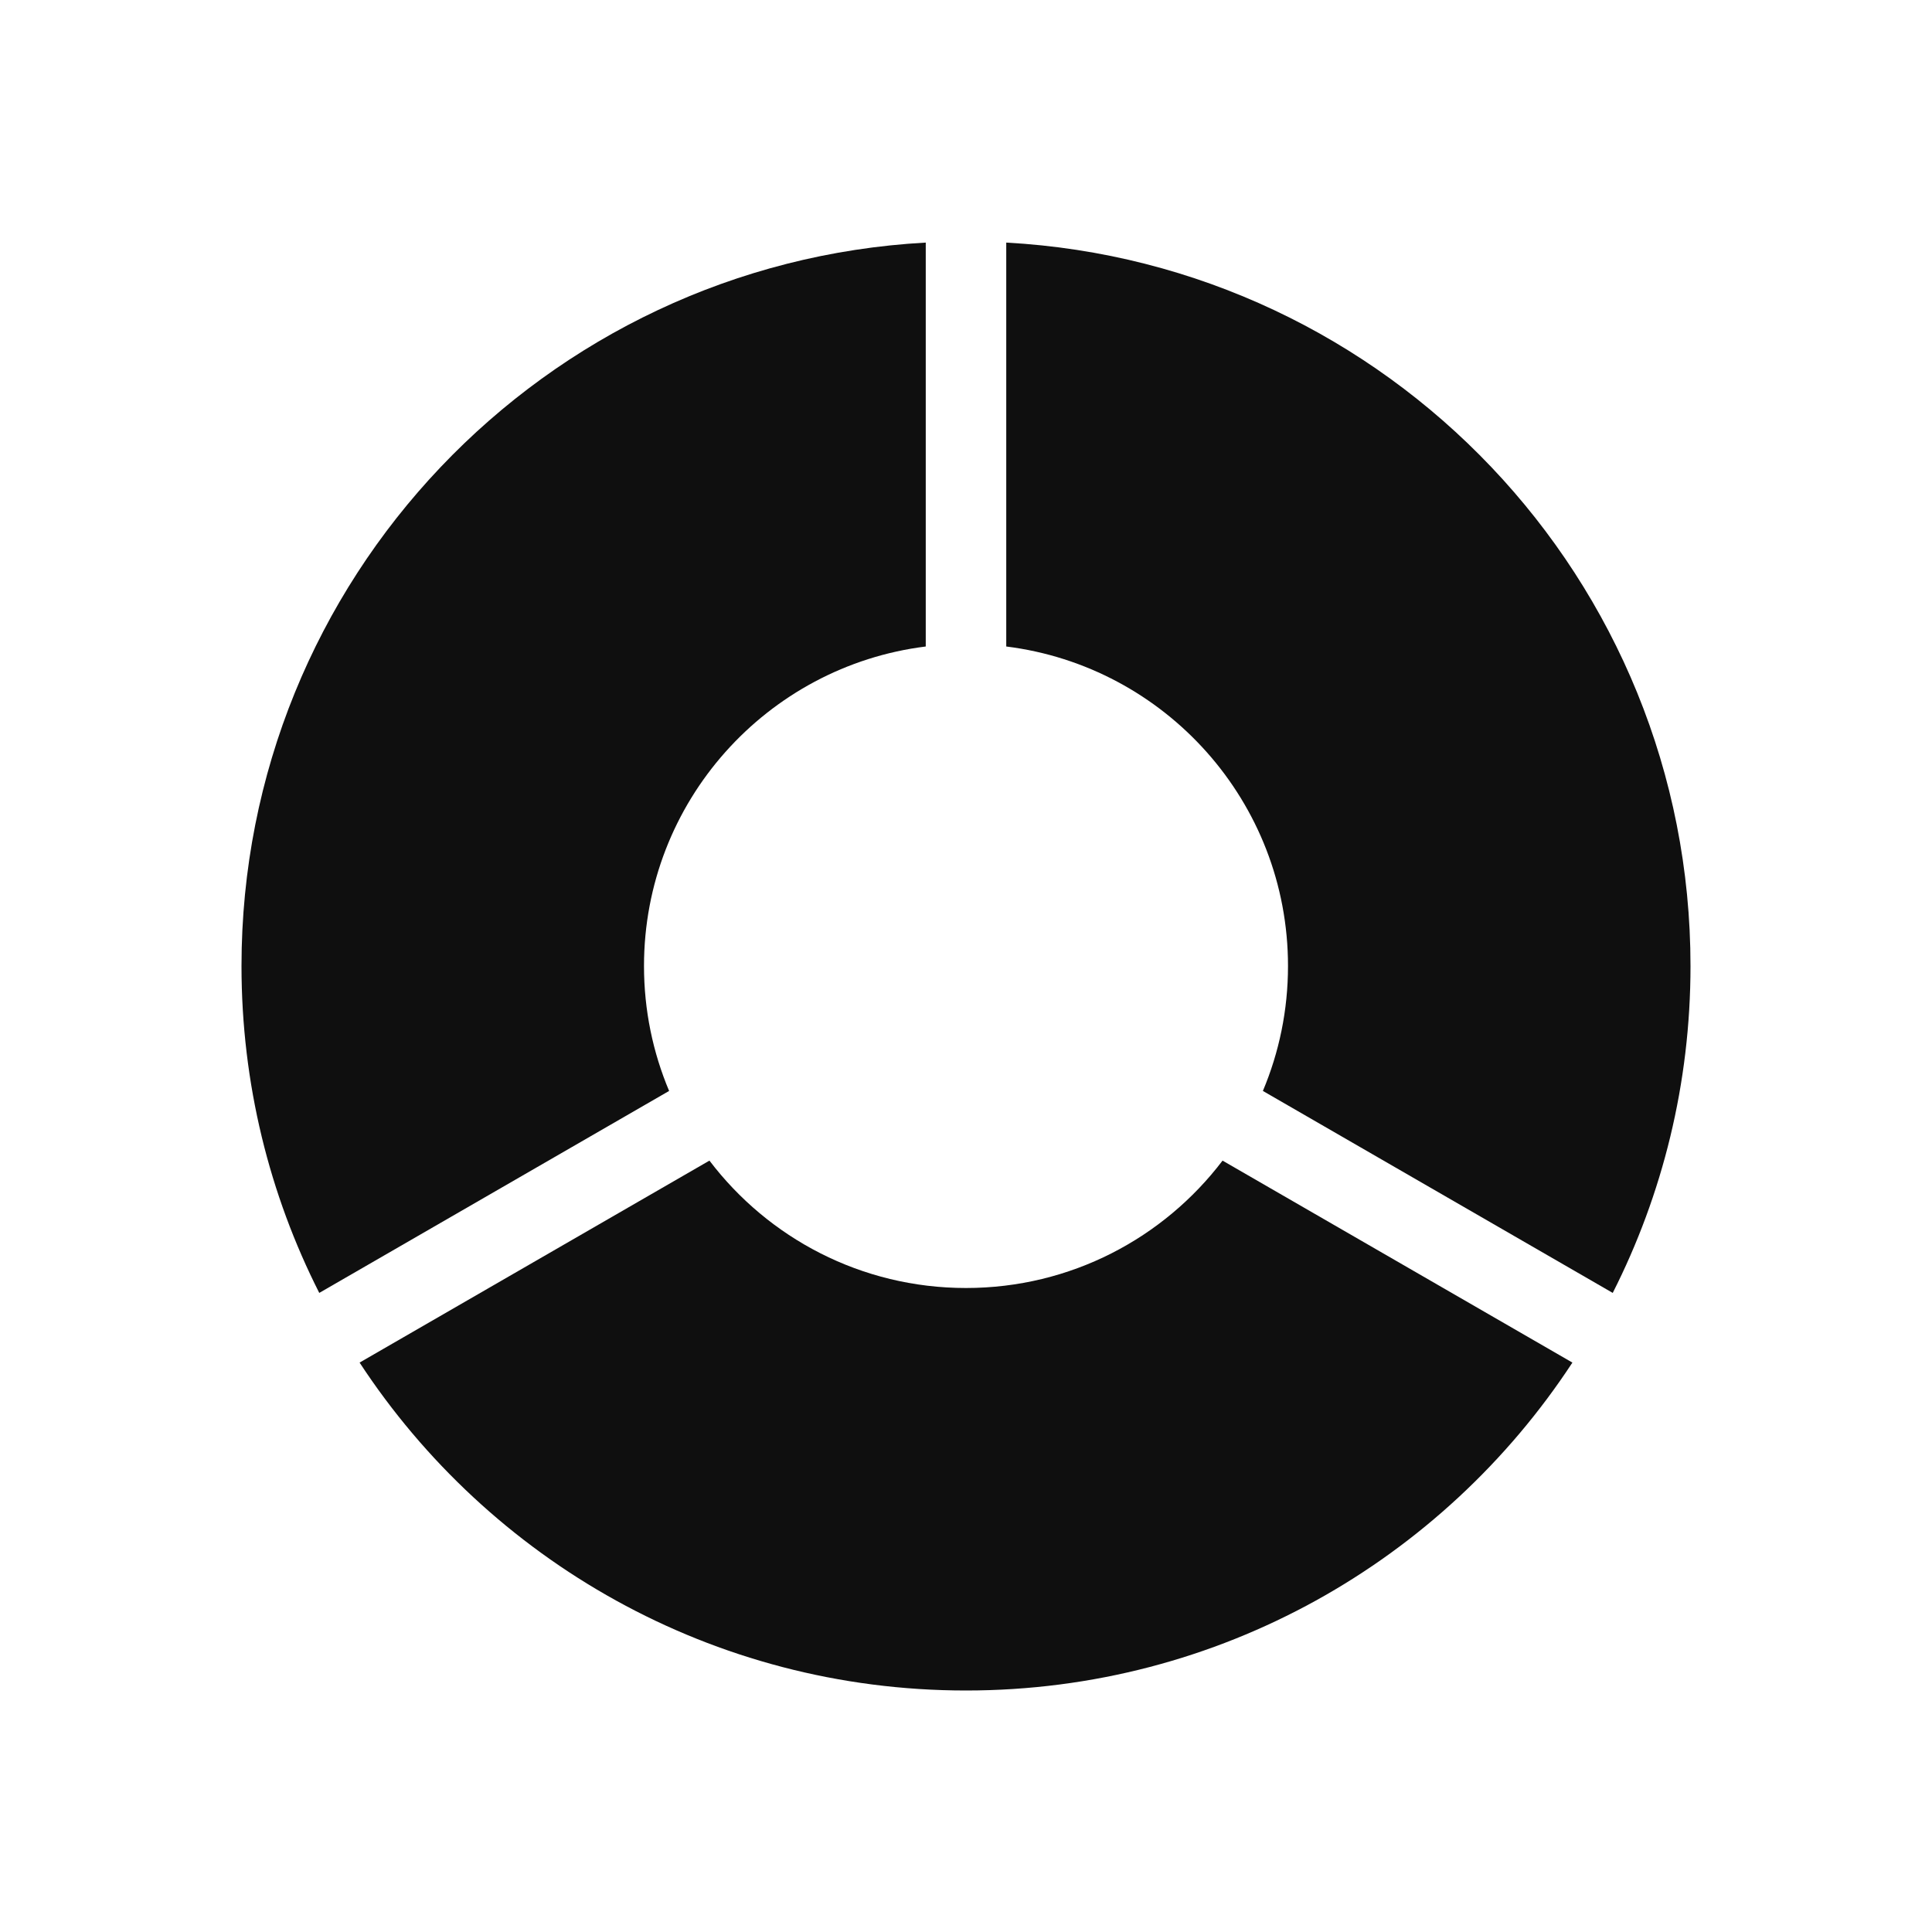
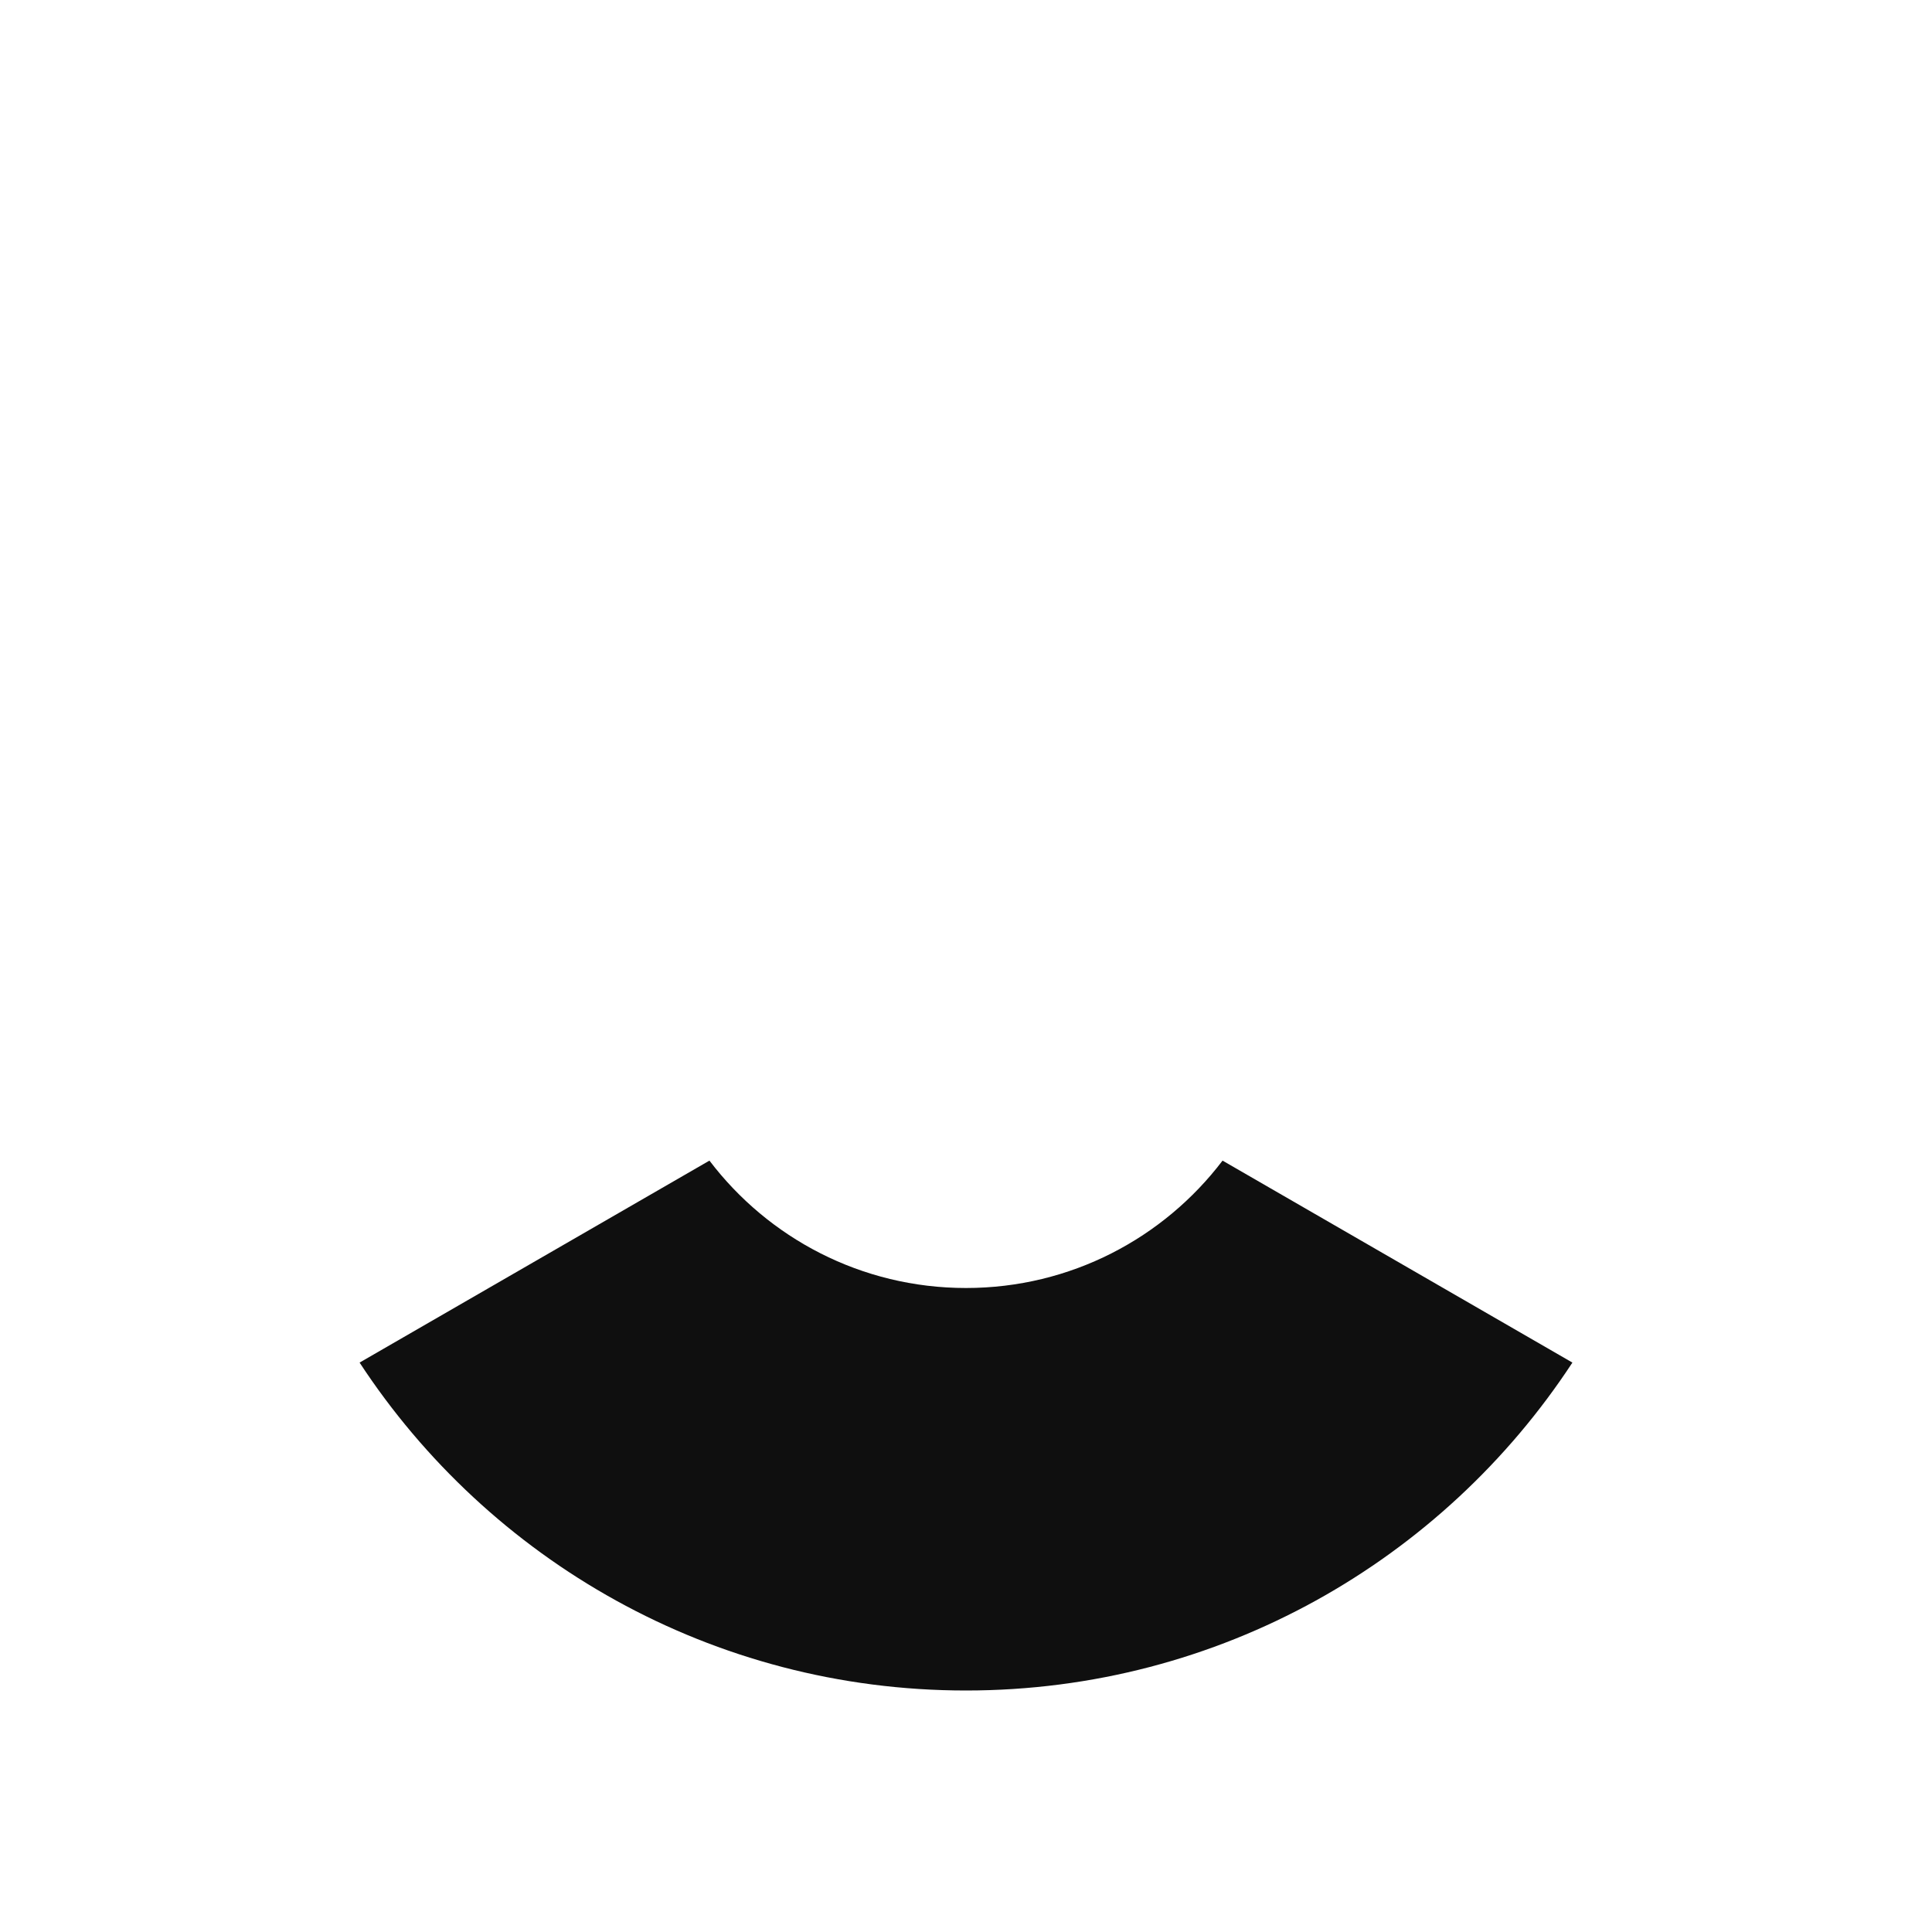
<svg xmlns="http://www.w3.org/2000/svg" width="48" height="48" viewBox="0 0 48 48" fill="none">
-   <path d="M23 6.027C13.524 6.546 6 14.395 6 24C6 26.922 6.696 29.682 7.932 32.122L16.624 27.104C16.222 26.149 16 25.101 16 24C16 19.92 19.054 16.554 23 16.062V6.027Z" fill="#0f0f0f14" />
  <path d="M24 42C17.696 42 12.149 38.759 8.934 33.853L17.626 28.835C19.087 30.758 21.398 32 24 32C26.602 32 28.913 30.758 30.374 28.835L39.066 33.853C35.851 38.759 30.304 42 24 42Z" fill="#0f0f0f14" />
-   <path d="M40.068 32.122C41.304 29.682 42 26.922 42 24C42 14.395 34.476 6.546 25 6.027V16.062C28.946 16.554 32 19.92 32 24C32 25.101 31.778 26.149 31.376 27.104L40.068 32.122Z" fill="#0f0f0f14" />
</svg>